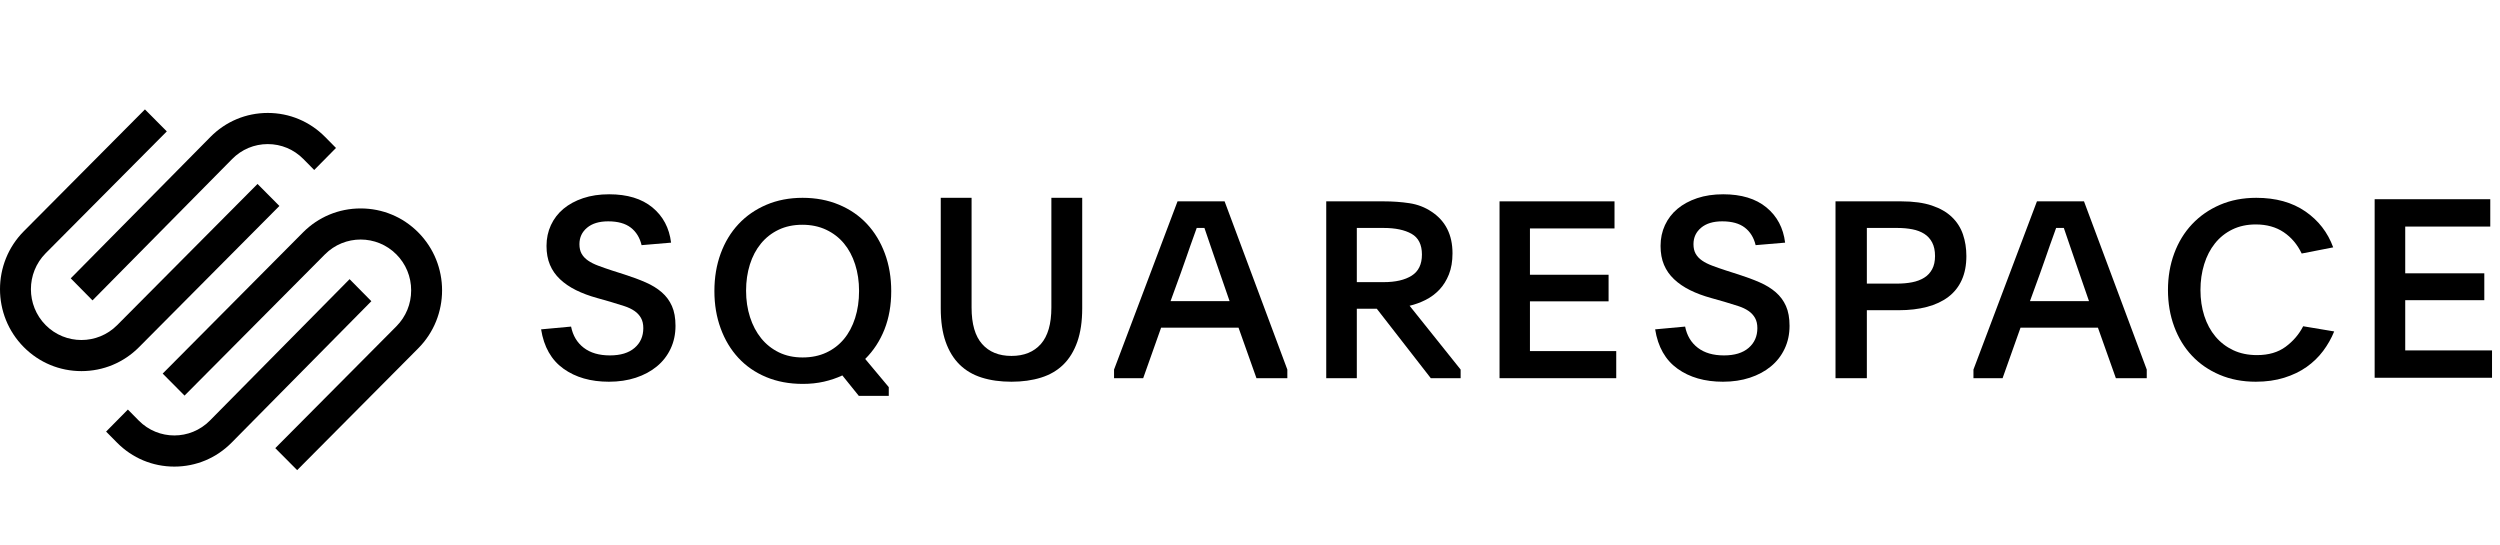
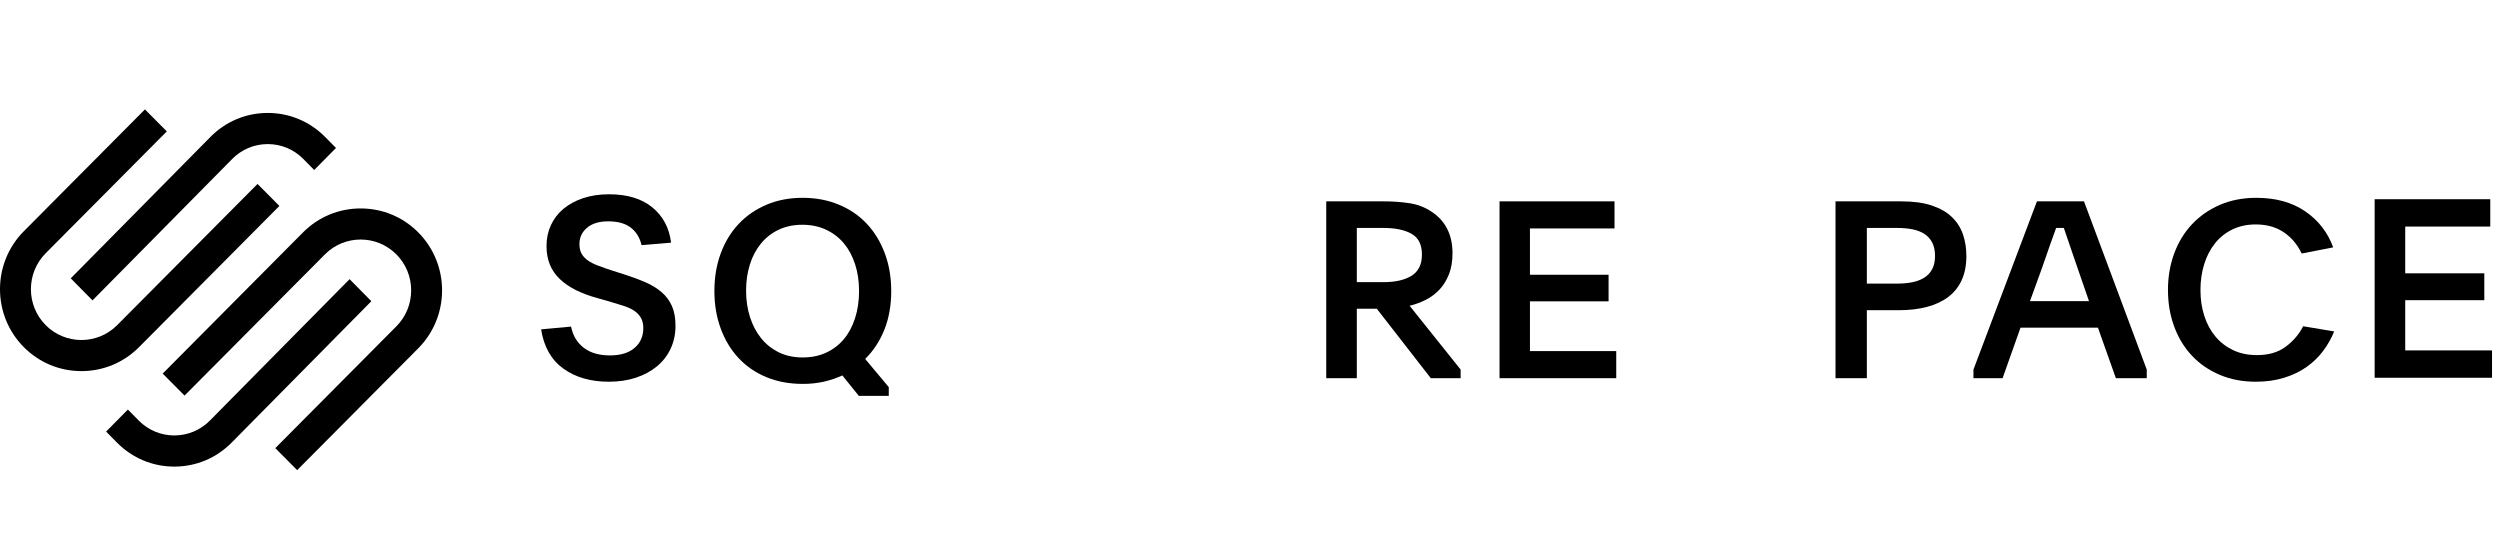
<svg xmlns="http://www.w3.org/2000/svg" width="220" height="48" viewBox="0 0 220 48" fill="none">
  <path fill-rule="evenodd" clip-rule="evenodd" d="M8.14 26.434L20.433 13.991C21.268 13.145 22.379 12.68 23.564 12.68C24.747 12.68 25.858 13.145 26.693 13.99L27.651 14.96L29.567 13.02L28.609 12.051C27.263 10.689 25.472 9.939 23.563 9.939C21.655 9.939 19.863 10.689 18.517 12.052L6.225 24.494L8.14 26.434Z" fill="black" />
  <path fill-rule="evenodd" clip-rule="evenodd" d="M24.587 18.124L22.662 16.187L10.311 28.612C8.577 30.357 5.755 30.357 4.021 28.613C2.287 26.868 2.287 24.029 4.021 22.284L14.678 11.563L12.754 9.627L2.097 20.348C-0.699 23.16 -0.699 27.737 2.097 30.549C3.449 31.909 5.249 32.658 7.166 32.658C9.083 32.658 10.884 31.908 12.236 30.548L24.587 18.124Z" fill="black" />
  <path fill-rule="evenodd" clip-rule="evenodd" d="M36.806 20.451C35.455 19.091 33.655 18.342 31.737 18.342C29.819 18.342 28.018 19.091 26.666 20.451L14.316 32.876L16.24 34.812L28.591 22.388C30.326 20.643 33.148 20.643 34.882 22.387C35.72 23.231 36.182 24.354 36.182 25.551C36.182 26.748 35.72 27.872 34.882 28.715L24.225 39.436L26.15 41.372L36.806 30.652C39.602 27.84 39.602 23.263 36.806 20.451Z" fill="black" />
  <path fill-rule="evenodd" clip-rule="evenodd" d="M30.763 24.566L18.471 37.009C16.744 38.756 13.936 38.757 12.21 37.01L11.253 36.04L9.337 37.98L10.295 38.949C11.64 40.311 13.432 41.061 15.341 41.061C17.249 41.061 19.041 40.311 20.386 38.948L32.679 26.506L30.763 24.566Z" fill="black" />
  <path fill-rule="evenodd" clip-rule="evenodd" d="M50.255 28.74C50.413 29.534 50.785 30.155 51.369 30.603C51.952 31.052 52.72 31.276 53.671 31.276C54.608 31.276 55.332 31.056 55.844 30.614C56.356 30.174 56.611 29.593 56.611 28.872C56.611 28.52 56.543 28.222 56.406 27.979C56.269 27.737 56.078 27.531 55.833 27.362C55.588 27.193 55.285 27.049 54.925 26.932C54.565 26.814 54.161 26.689 53.714 26.557L52.547 26.226C51.855 26.035 51.235 25.804 50.687 25.532C50.139 25.26 49.671 24.94 49.282 24.572C48.893 24.205 48.597 23.782 48.396 23.304C48.194 22.827 48.093 22.271 48.093 21.639C48.093 20.978 48.223 20.368 48.482 19.809C48.742 19.251 49.109 18.772 49.585 18.375C50.061 17.979 50.637 17.666 51.315 17.438C51.992 17.211 52.755 17.097 53.606 17.097C55.206 17.097 56.474 17.483 57.412 18.254C58.348 19.026 58.896 20.059 59.055 21.353L56.46 21.573C56.301 20.912 55.984 20.397 55.509 20.03C55.033 19.662 54.37 19.478 53.52 19.478C52.727 19.478 52.107 19.666 51.661 20.041C51.213 20.416 50.99 20.897 50.99 21.485C50.99 21.823 51.055 22.106 51.185 22.334C51.315 22.562 51.502 22.76 51.747 22.929C51.992 23.099 52.291 23.249 52.644 23.381C52.997 23.514 53.397 23.654 53.844 23.8L54.947 24.153C55.638 24.374 56.262 24.605 56.816 24.848C57.371 25.09 57.844 25.381 58.233 25.719C58.622 26.057 58.921 26.462 59.13 26.932C59.339 27.402 59.444 27.983 59.444 28.674C59.444 29.409 59.3 30.082 59.012 30.692C58.723 31.302 58.32 31.82 57.801 32.246C57.282 32.673 56.666 33.004 55.952 33.239C55.238 33.474 54.449 33.592 53.585 33.592C51.985 33.592 50.651 33.21 49.585 32.445C48.518 31.68 47.862 30.526 47.617 28.983L50.255 28.74Z" fill="black" />
  <path fill-rule="evenodd" clip-rule="evenodd" d="M70.605 19.779C69.827 19.779 69.131 19.925 68.519 20.217C67.906 20.509 67.388 20.914 66.963 21.433C66.538 21.951 66.213 22.565 65.99 23.273C65.767 23.982 65.655 24.752 65.655 25.585C65.655 26.417 65.77 27.191 66.001 27.907C66.231 28.623 66.559 29.243 66.984 29.77C67.409 30.295 67.928 30.708 68.541 31.008C69.153 31.306 69.848 31.456 70.626 31.456C71.404 31.456 72.099 31.314 72.712 31.029C73.324 30.744 73.843 30.346 74.268 29.835C74.693 29.324 75.021 28.706 75.251 27.984C75.482 27.261 75.597 26.468 75.597 25.607C75.597 24.759 75.482 23.978 75.251 23.262C75.021 22.547 74.693 21.933 74.268 21.422C73.843 20.911 73.32 20.509 72.701 20.217C72.082 19.925 71.383 19.779 70.605 19.779ZM70.626 17.408C71.793 17.408 72.86 17.609 73.825 18.012C74.79 18.414 75.611 18.977 76.289 19.702C76.966 20.427 77.491 21.293 77.867 22.303C78.241 23.313 78.428 24.418 78.428 25.617C78.428 26.862 78.23 27.985 77.835 28.987C77.437 29.989 76.873 30.856 76.138 31.588L78.212 34.068V34.837H75.576L74.127 33.037C73.623 33.271 73.082 33.454 72.507 33.586C71.93 33.717 71.31 33.783 70.648 33.783C69.452 33.783 68.375 33.581 67.417 33.179C66.458 32.777 65.644 32.214 64.974 31.489C64.304 30.765 63.786 29.902 63.419 28.899C63.051 27.897 62.867 26.803 62.867 25.617C62.867 24.418 63.051 23.317 63.419 22.314C63.786 21.312 64.308 20.448 64.985 19.724C65.662 18.999 66.48 18.432 67.438 18.022C68.397 17.613 69.459 17.408 70.626 17.408Z" fill="black" />
-   <path fill-rule="evenodd" clip-rule="evenodd" d="M89.01 31.321C90.116 31.321 90.977 30.972 91.595 30.274C92.212 29.575 92.521 28.506 92.521 27.065V17.408H95.235V27.131C95.235 28.278 95.091 29.259 94.804 30.075C94.516 30.891 94.107 31.56 93.576 32.082C93.045 32.604 92.391 32.986 91.616 33.228C90.841 33.471 89.972 33.592 89.01 33.592C88.033 33.592 87.161 33.471 86.394 33.228C85.625 32.986 84.975 32.604 84.444 32.082C83.913 31.56 83.504 30.891 83.216 30.075C82.929 29.259 82.786 28.278 82.786 27.131V17.408H85.499V27.065C85.499 28.506 85.808 29.575 86.426 30.274C87.043 30.972 87.904 31.321 89.01 31.321Z" fill="black" />
-   <path fill-rule="evenodd" clip-rule="evenodd" d="M103.01 26.497H108.203L107.348 24.026C107.012 23.058 106.742 22.271 106.537 21.664C106.333 21.057 106.15 20.523 105.99 20.06H105.311C105.223 20.306 105.135 20.552 105.047 20.797C104.96 21.043 104.861 21.317 104.752 21.62C104.642 21.924 104.522 22.271 104.39 22.661C104.259 23.051 104.098 23.506 103.908 24.026L103.01 26.497ZM98.036 32.522L103.623 17.719H107.765L113.286 32.522V33.281H110.569L108.991 28.837H102.177L100.6 33.281H98.036V32.522Z" fill="black" />
  <path fill-rule="evenodd" clip-rule="evenodd" d="M119.4 24.828H121.766C122.807 24.828 123.628 24.638 124.228 24.259C124.829 23.88 125.13 23.26 125.13 22.401C125.13 21.527 124.825 20.919 124.218 20.575C123.61 20.232 122.793 20.06 121.766 20.06H119.4V24.828ZM128.536 33.281H125.91L121.158 27.169H119.4V33.281H116.709V17.719H121.766C122.561 17.719 123.317 17.773 124.033 17.882C124.749 17.99 125.397 18.239 125.976 18.629C127.205 19.438 127.82 20.659 127.82 22.291C127.82 22.999 127.715 23.617 127.505 24.144C127.295 24.671 127.017 25.119 126.67 25.487C126.322 25.856 125.921 26.155 125.466 26.386C125.01 26.617 124.536 26.791 124.044 26.906L128.536 32.522V33.281Z" fill="black" />
  <path fill-rule="evenodd" clip-rule="evenodd" d="M131.959 17.719H142.077V20.103H134.635V24.178H141.555V26.518H134.635V30.896H142.229V33.281H131.959V17.719Z" fill="black" />
-   <path fill-rule="evenodd" clip-rule="evenodd" d="M148.291 28.74C148.449 29.534 148.821 30.155 149.405 30.603C149.988 31.052 150.756 31.276 151.707 31.276C152.644 31.276 153.368 31.056 153.88 30.614C154.391 30.174 154.648 29.593 154.648 28.872C154.648 28.52 154.579 28.222 154.442 27.979C154.305 27.737 154.114 27.531 153.869 27.362C153.624 27.193 153.321 27.049 152.961 26.932C152.601 26.814 152.197 26.689 151.75 26.557L150.583 26.226C149.891 26.035 149.271 25.804 148.723 25.532C148.175 25.26 147.707 24.94 147.319 24.572C146.929 24.205 146.633 23.782 146.432 23.304C146.23 22.827 146.129 22.271 146.129 21.639C146.129 20.978 146.259 20.368 146.518 19.809C146.778 19.251 147.145 18.772 147.621 18.375C148.097 17.979 148.673 17.666 149.351 17.438C150.028 17.211 150.792 17.097 151.642 17.097C153.242 17.097 154.51 17.483 155.447 18.254C156.384 19.026 156.932 20.059 157.09 21.353L154.496 21.573C154.337 20.912 154.02 20.397 153.545 20.03C153.069 19.662 152.406 19.478 151.556 19.478C150.763 19.478 150.143 19.666 149.697 20.041C149.25 20.416 149.026 20.897 149.026 21.485C149.026 21.823 149.091 22.106 149.221 22.334C149.351 22.562 149.538 22.76 149.783 22.929C150.028 23.099 150.327 23.249 150.68 23.381C151.033 23.514 151.433 23.654 151.88 23.8L152.983 24.153C153.674 24.374 154.298 24.605 154.853 24.848C155.407 25.09 155.88 25.381 156.268 25.719C156.658 26.057 156.957 26.462 157.166 26.932C157.375 27.402 157.48 27.983 157.48 28.674C157.48 29.409 157.336 30.082 157.047 30.692C156.759 31.302 156.356 31.82 155.836 32.246C155.318 32.673 154.702 33.004 153.988 33.239C153.274 33.474 152.485 33.592 151.621 33.592C150.021 33.592 148.687 33.21 147.621 32.445C146.554 31.68 145.899 30.526 145.653 28.983L148.291 28.74Z" fill="black" />
  <path fill-rule="evenodd" clip-rule="evenodd" d="M164.283 24.958H166.93C167.416 24.958 167.86 24.919 168.265 24.84C168.669 24.761 169.022 24.629 169.324 24.442C169.625 24.256 169.861 24.006 170.03 23.69C170.199 23.375 170.283 22.989 170.283 22.53C170.283 22.058 170.199 21.661 170.03 21.338C169.861 21.016 169.629 20.762 169.335 20.576C169.04 20.389 168.691 20.257 168.287 20.178C167.882 20.099 167.445 20.06 166.975 20.06H164.283V24.958ZM161.525 17.719H167.305C168.379 17.719 169.28 17.842 170.008 18.088C170.736 18.333 171.324 18.672 171.773 19.107C172.221 19.54 172.545 20.049 172.743 20.634C172.941 21.219 173.041 21.852 173.041 22.53C173.041 23.34 172.905 24.044 172.633 24.643C172.361 25.243 171.967 25.738 171.453 26.128C170.937 26.518 170.313 26.811 169.577 27.006C168.842 27.201 168.011 27.299 167.085 27.299H164.283V33.281H161.525V17.719Z" fill="black" />
  <path fill-rule="evenodd" clip-rule="evenodd" d="M178.638 26.497H183.831L182.976 24.026C182.639 23.058 182.369 22.271 182.165 21.664C181.96 21.057 181.778 20.523 181.617 20.06H180.938C180.851 20.306 180.763 20.552 180.675 20.797C180.588 21.043 180.489 21.317 180.379 21.62C180.27 21.924 180.15 22.271 180.018 22.661C179.886 23.051 179.726 23.506 179.536 24.026L178.638 26.497ZM173.664 32.522L179.251 17.719H183.392L188.914 32.522V33.281H186.197L184.619 28.837H177.805L176.227 33.281H173.664V32.522Z" fill="black" />
  <path fill-rule="evenodd" clip-rule="evenodd" d="M205.408 29.166C205.161 29.774 204.837 30.346 204.437 30.882C204.036 31.418 203.552 31.888 202.985 32.289C202.417 32.69 201.759 33.008 201.009 33.241C200.259 33.475 199.426 33.592 198.509 33.592C197.345 33.592 196.286 33.389 195.333 32.984C194.379 32.579 193.566 32.019 192.892 31.303C192.218 30.587 191.697 29.734 191.331 28.743C190.964 27.753 190.781 26.679 190.781 25.521C190.781 24.365 190.964 23.291 191.331 22.3C191.697 21.309 192.221 20.452 192.902 19.729C193.584 19.006 194.401 18.438 195.355 18.026C196.308 17.614 197.374 17.408 198.553 17.408C200.27 17.408 201.708 17.806 202.865 18.601C204.022 19.396 204.841 20.452 205.321 21.768L202.549 22.31C202.17 21.515 201.642 20.89 200.965 20.434C200.288 19.979 199.47 19.751 198.509 19.751C197.738 19.751 197.05 19.899 196.446 20.194C195.842 20.489 195.333 20.896 194.918 21.415C194.503 21.934 194.186 22.546 193.968 23.252C193.75 23.958 193.641 24.714 193.641 25.521C193.641 26.343 193.753 27.103 193.979 27.802C194.204 28.501 194.532 29.105 194.961 29.617C195.391 30.129 195.911 30.528 196.523 30.816C197.134 31.105 197.833 31.249 198.618 31.249C199.637 31.249 200.478 31.003 201.14 30.511C201.803 30.019 202.315 29.419 202.679 28.71L205.408 29.166Z" fill="black" />
  <path fill-rule="evenodd" clip-rule="evenodd" d="M208.969 17.531H219.144V19.938H211.66V24.052H218.619V26.416H211.66V30.836H219.298V33.243H208.969V17.531Z" fill="black" />
</svg>